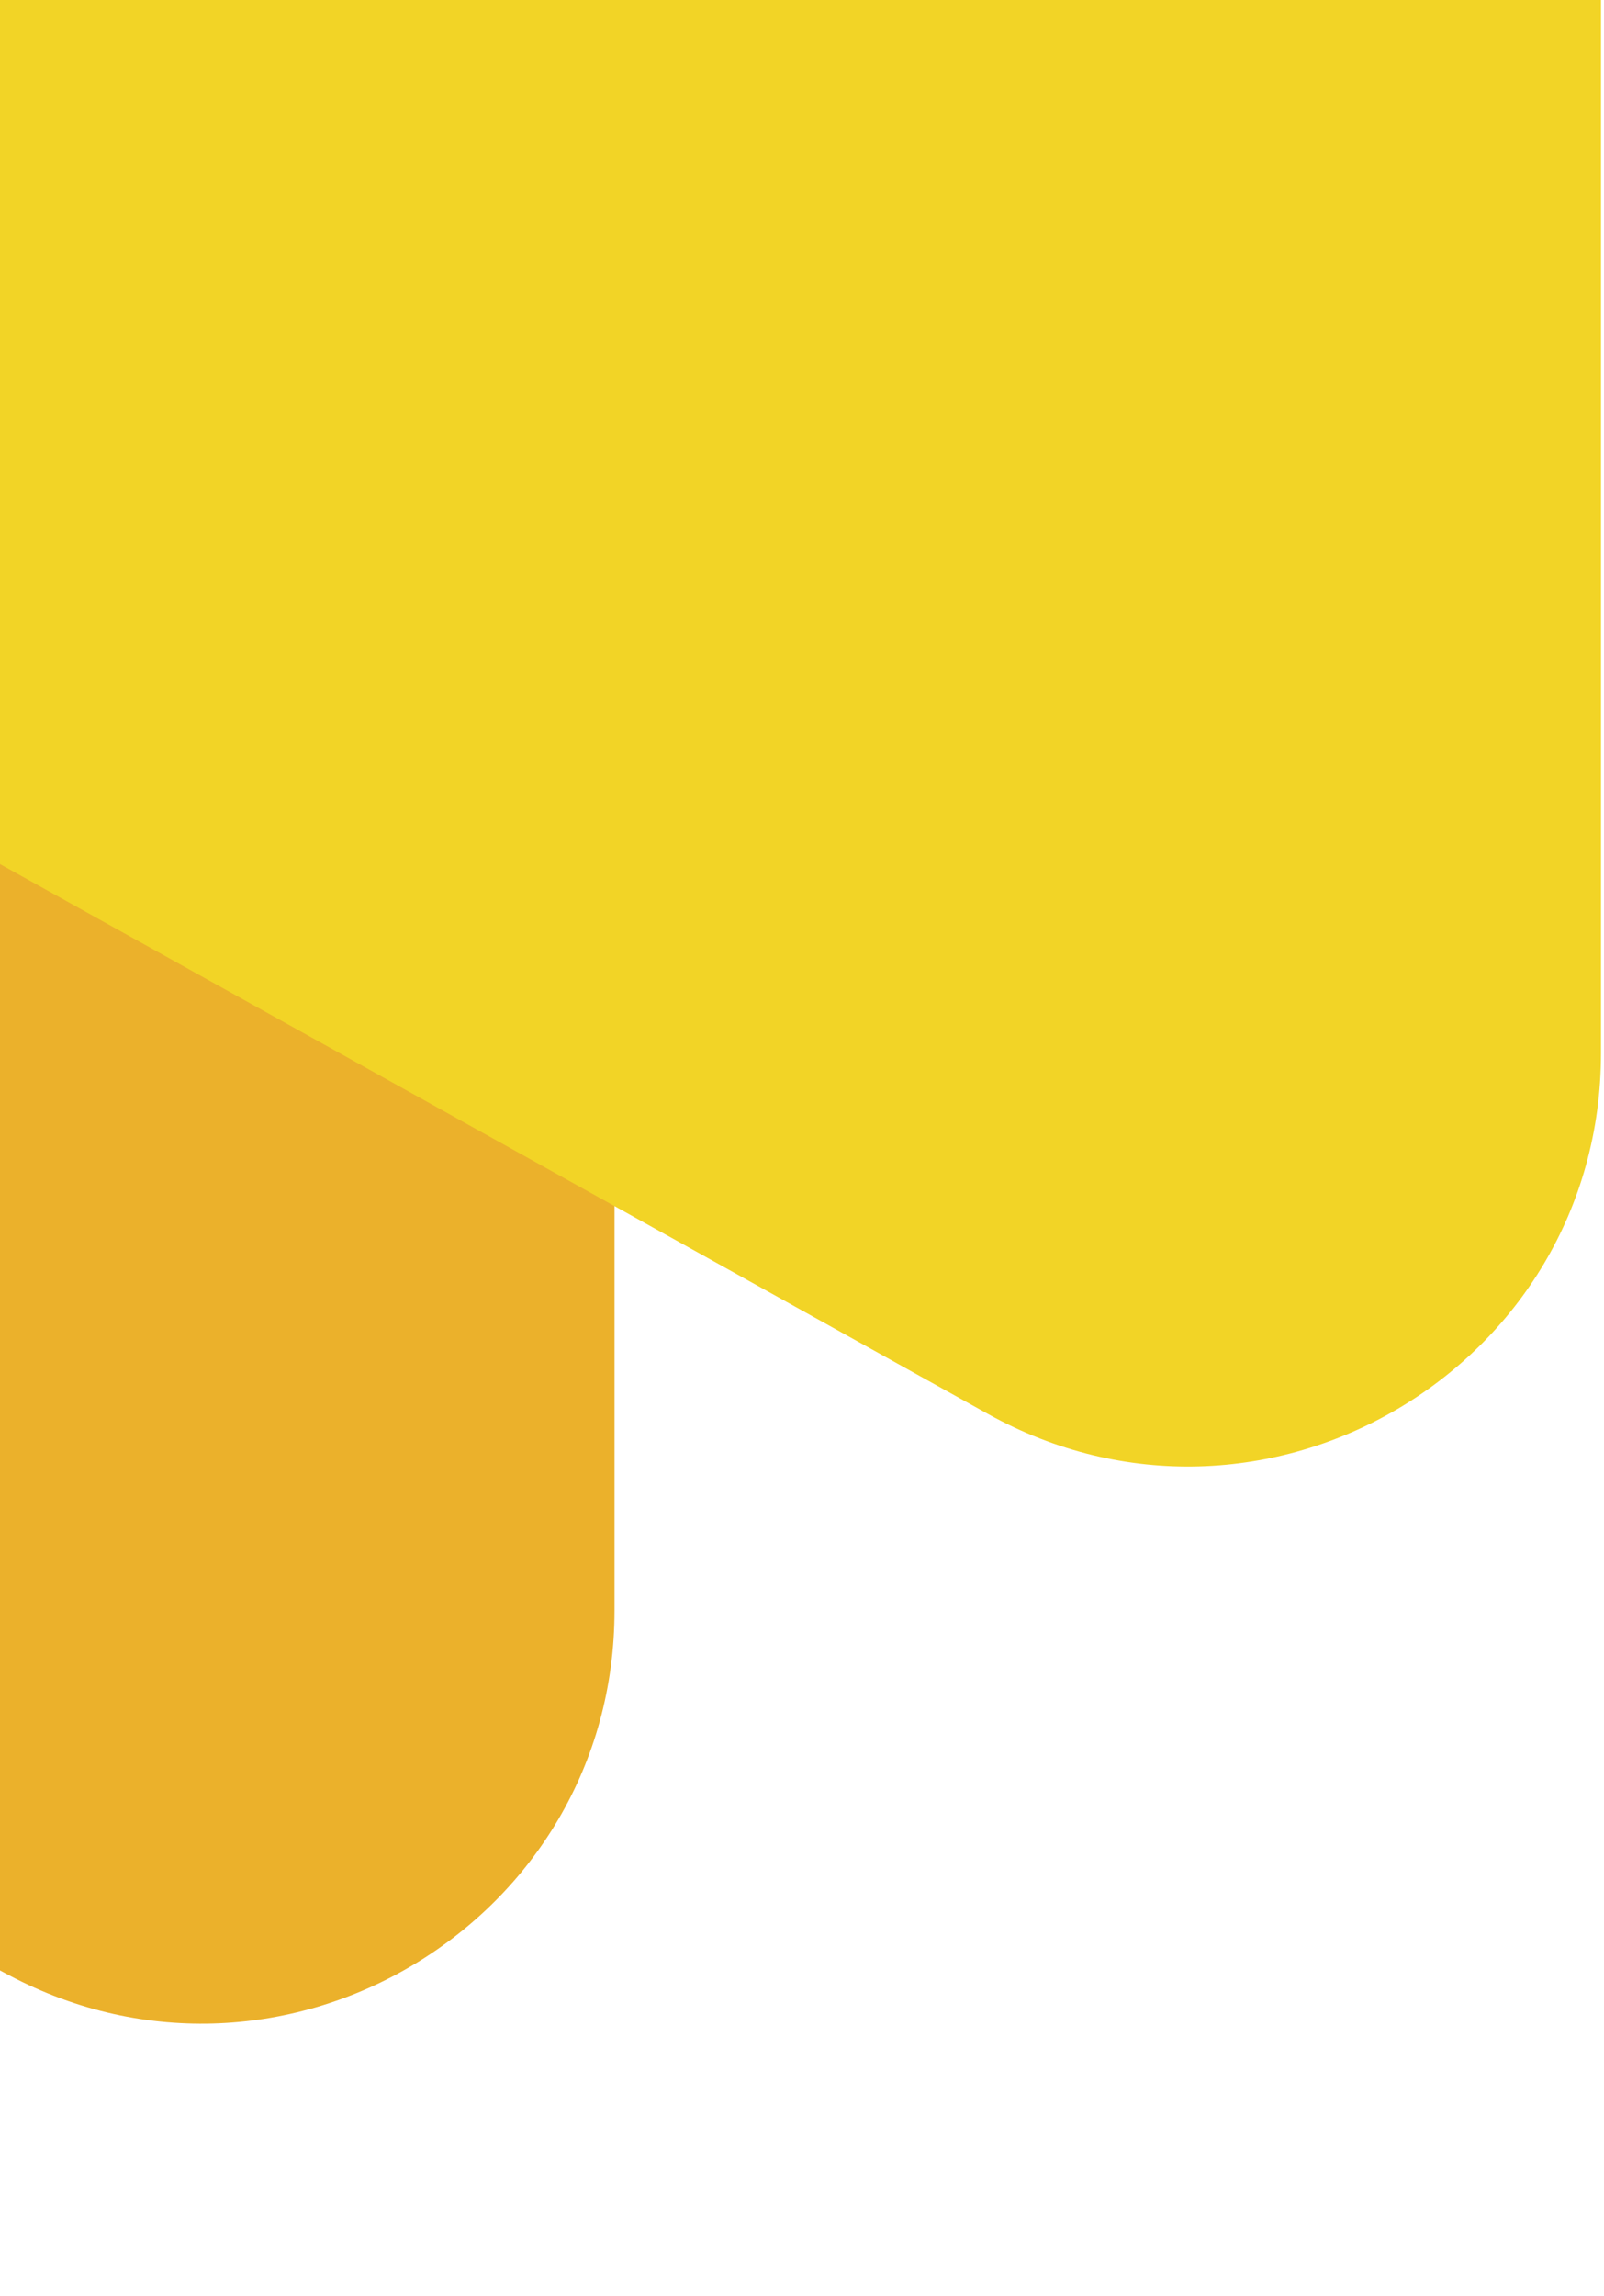
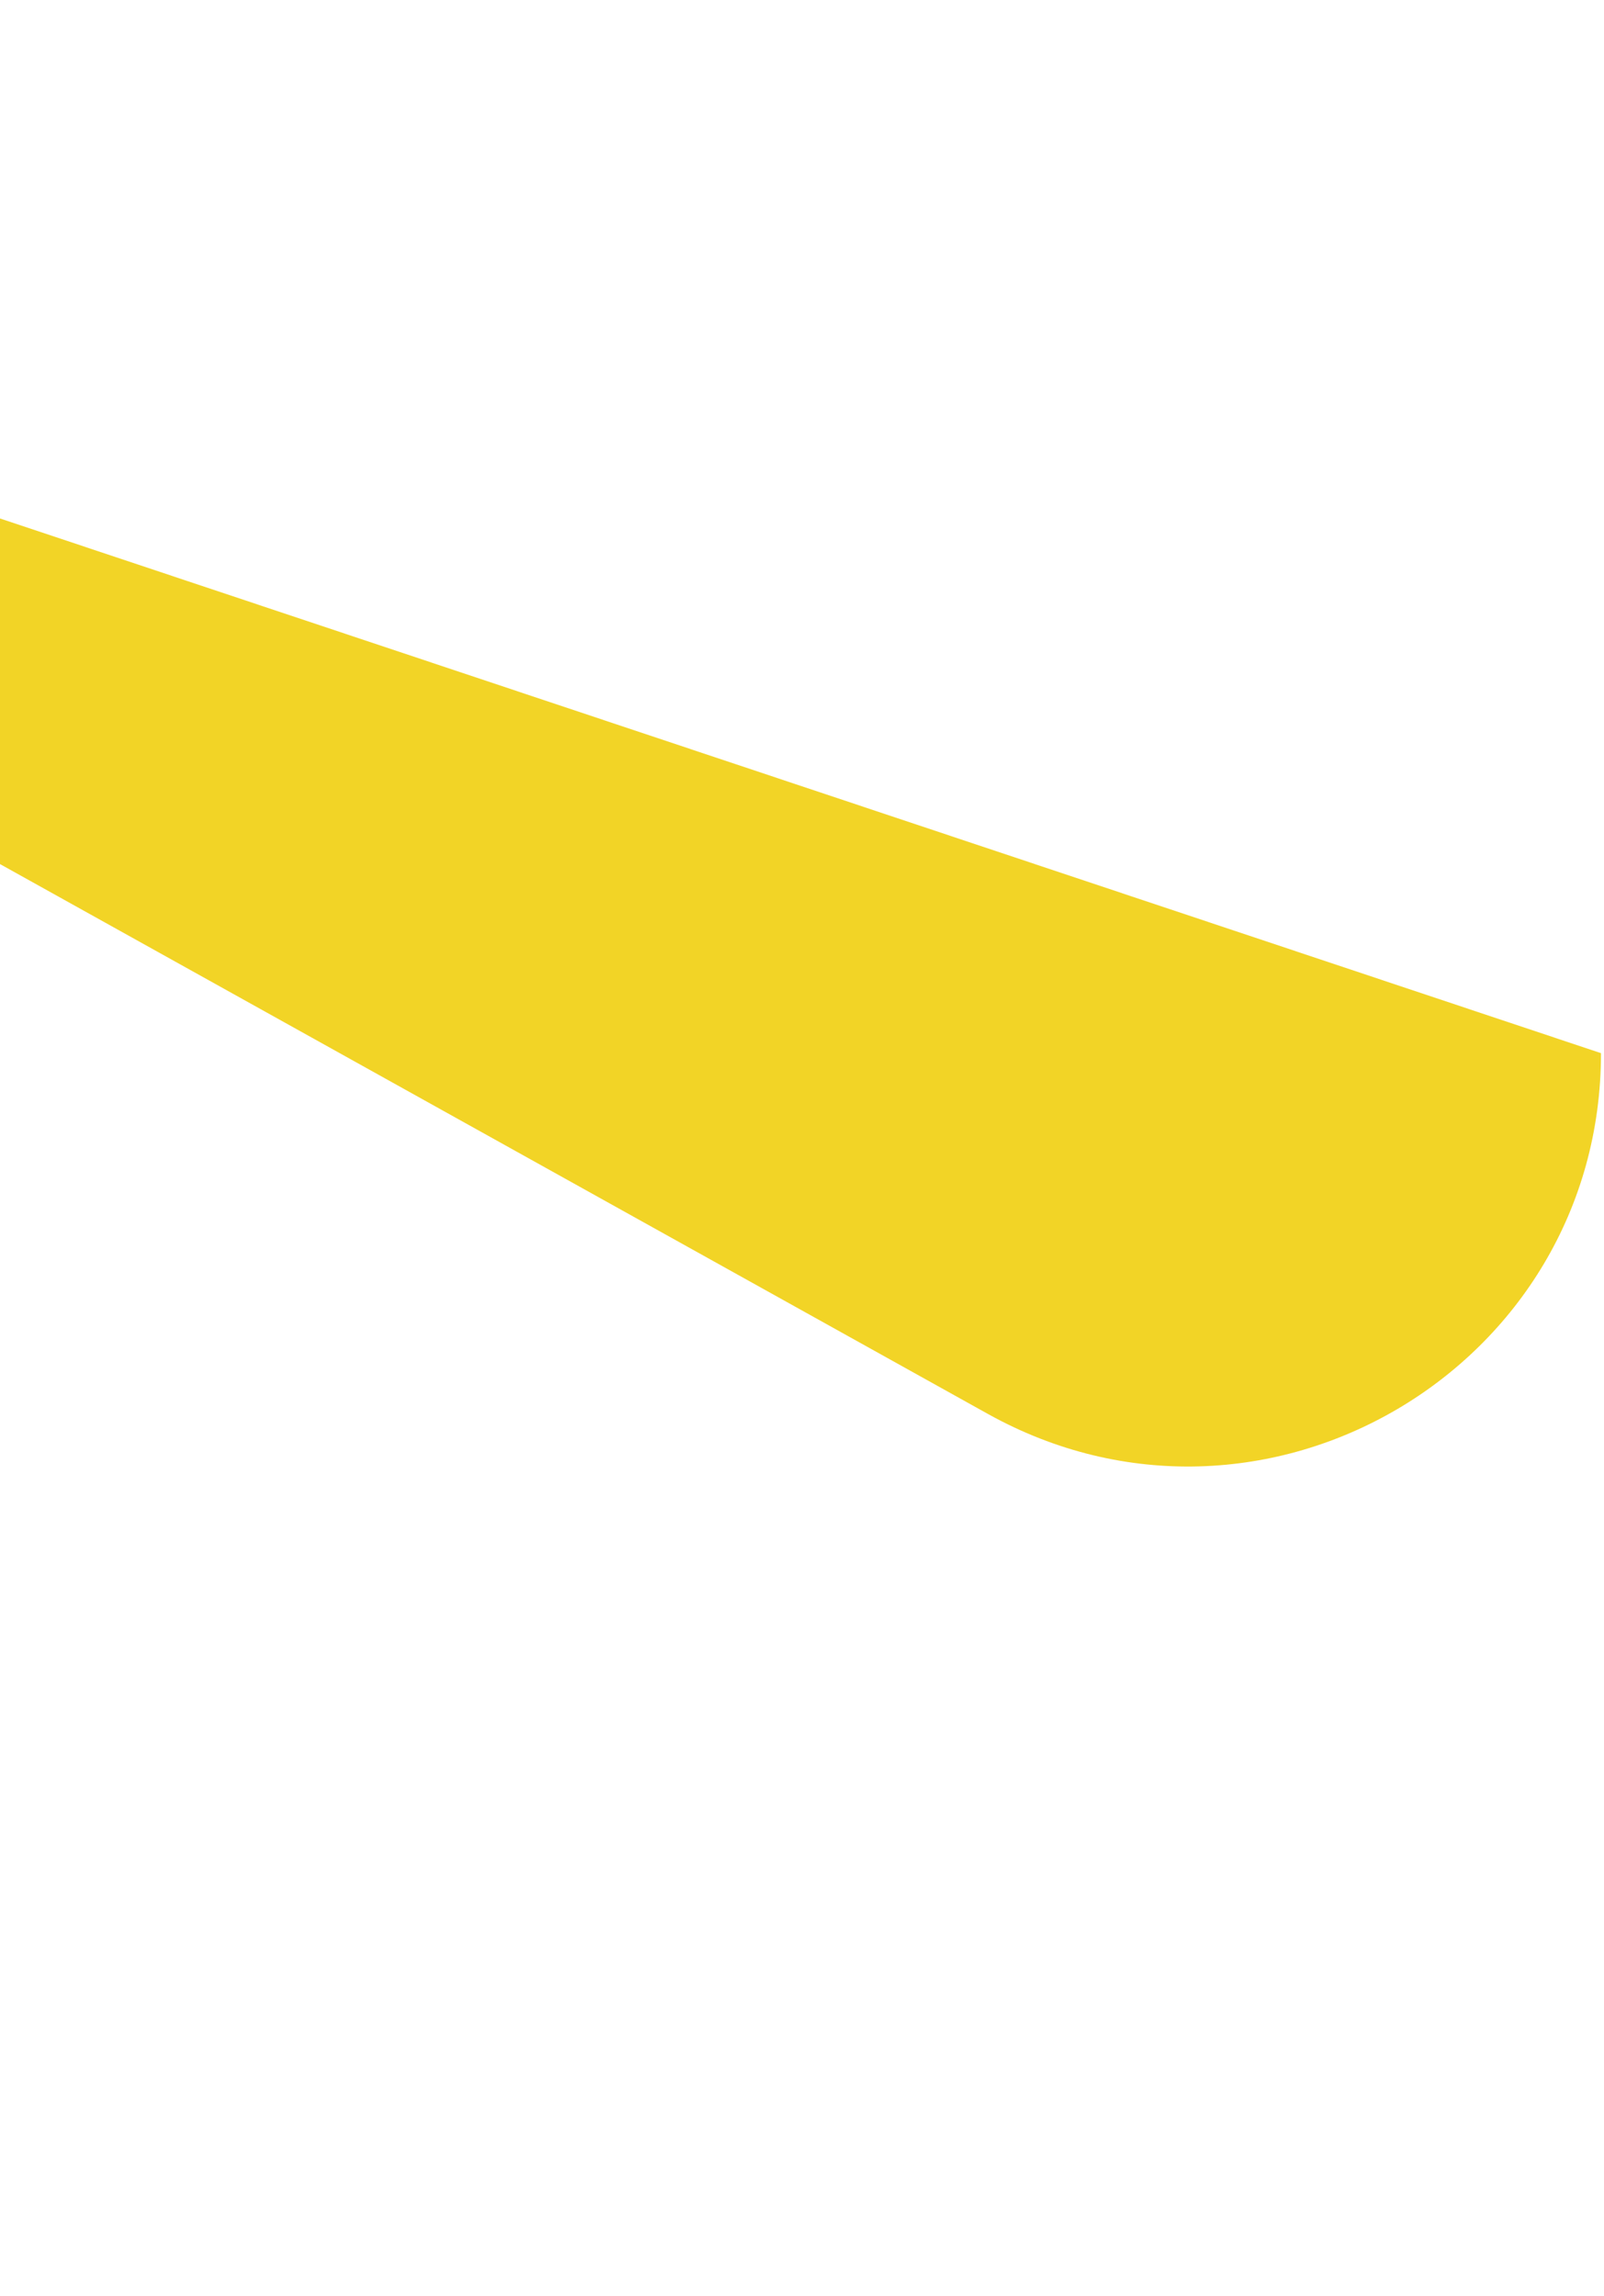
<svg xmlns="http://www.w3.org/2000/svg" width="311" height="445" viewBox="0 0 311 445" fill="none">
-   <path d="M119.147 312.098L119.147 0L-721 0L1.702 382.793C54.983 411.014 119.147 372.391 119.147 312.098Z" fill="#EBB12B" />
  <g style="mix-blend-mode:multiply">
-     <path d="M310.416 204.108L310.416 0L-301 9.91362e-05L191.522 274.017C244.845 303.684 310.416 265.129 310.416 204.108Z" fill="#F2D426" />
+     <path d="M310.416 204.108L-301 9.91362e-05L191.522 274.017C244.845 303.684 310.416 265.129 310.416 204.108Z" fill="#F2D426" />
  </g>
</svg>